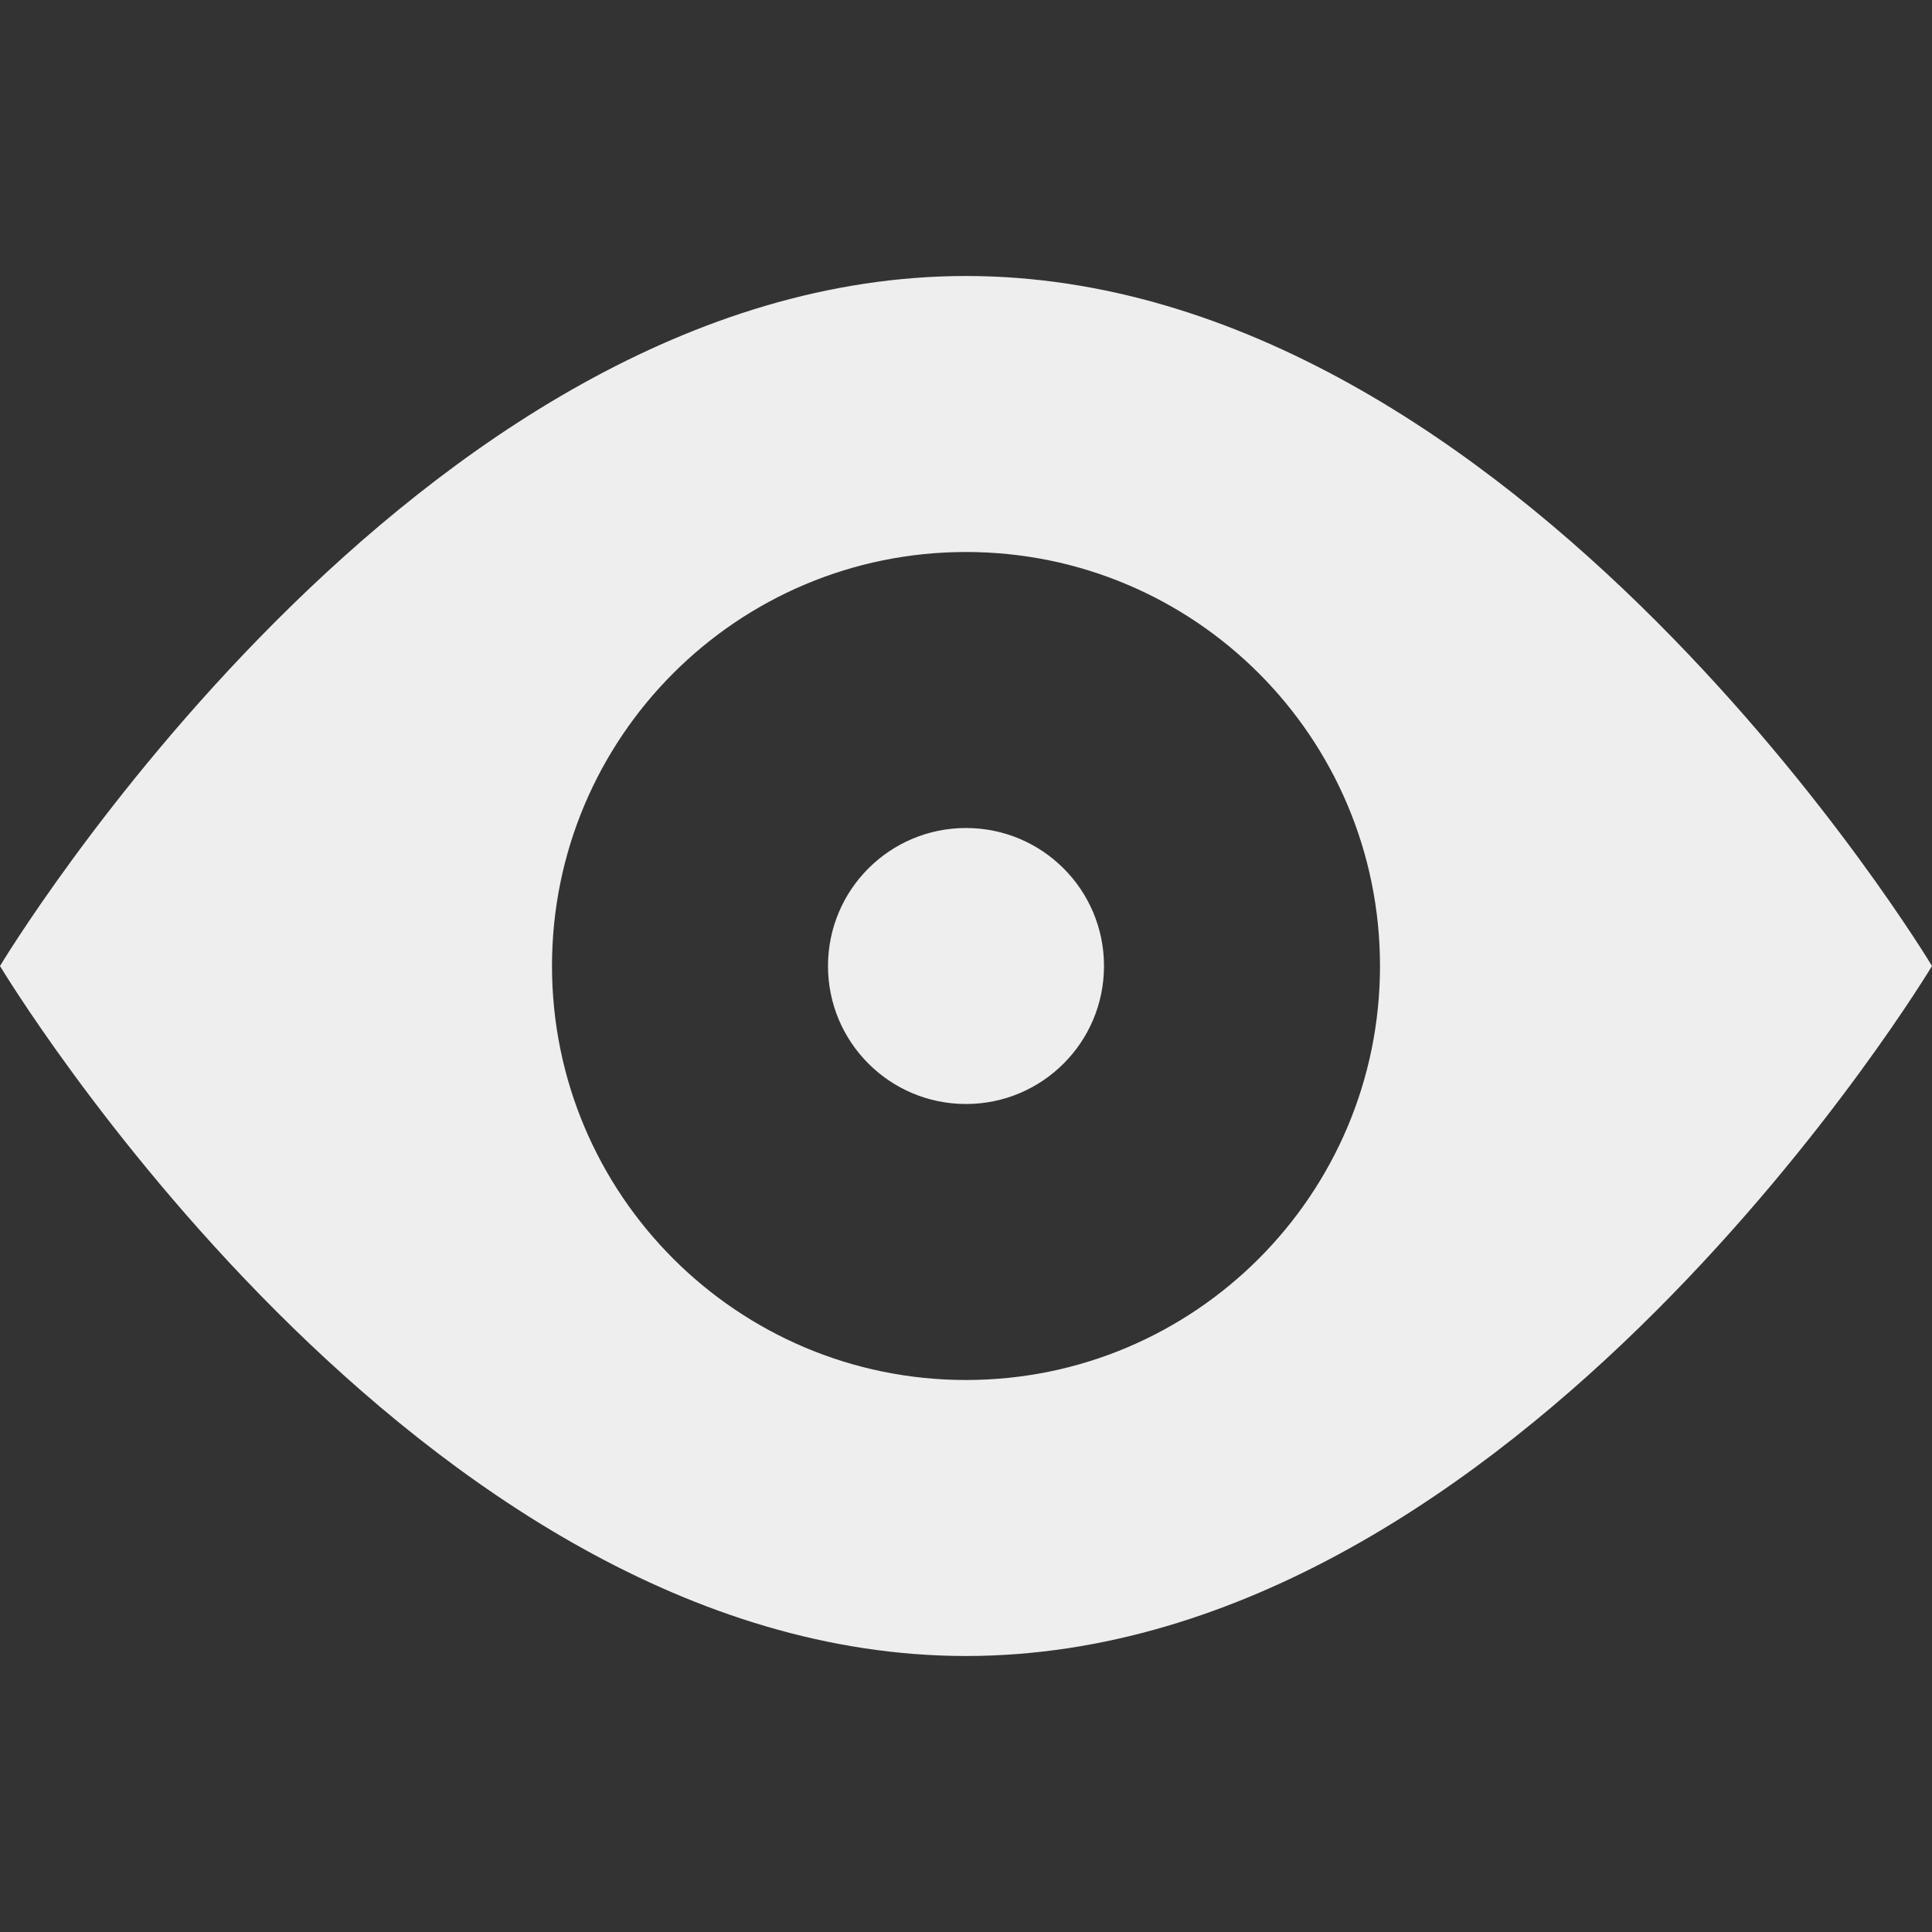
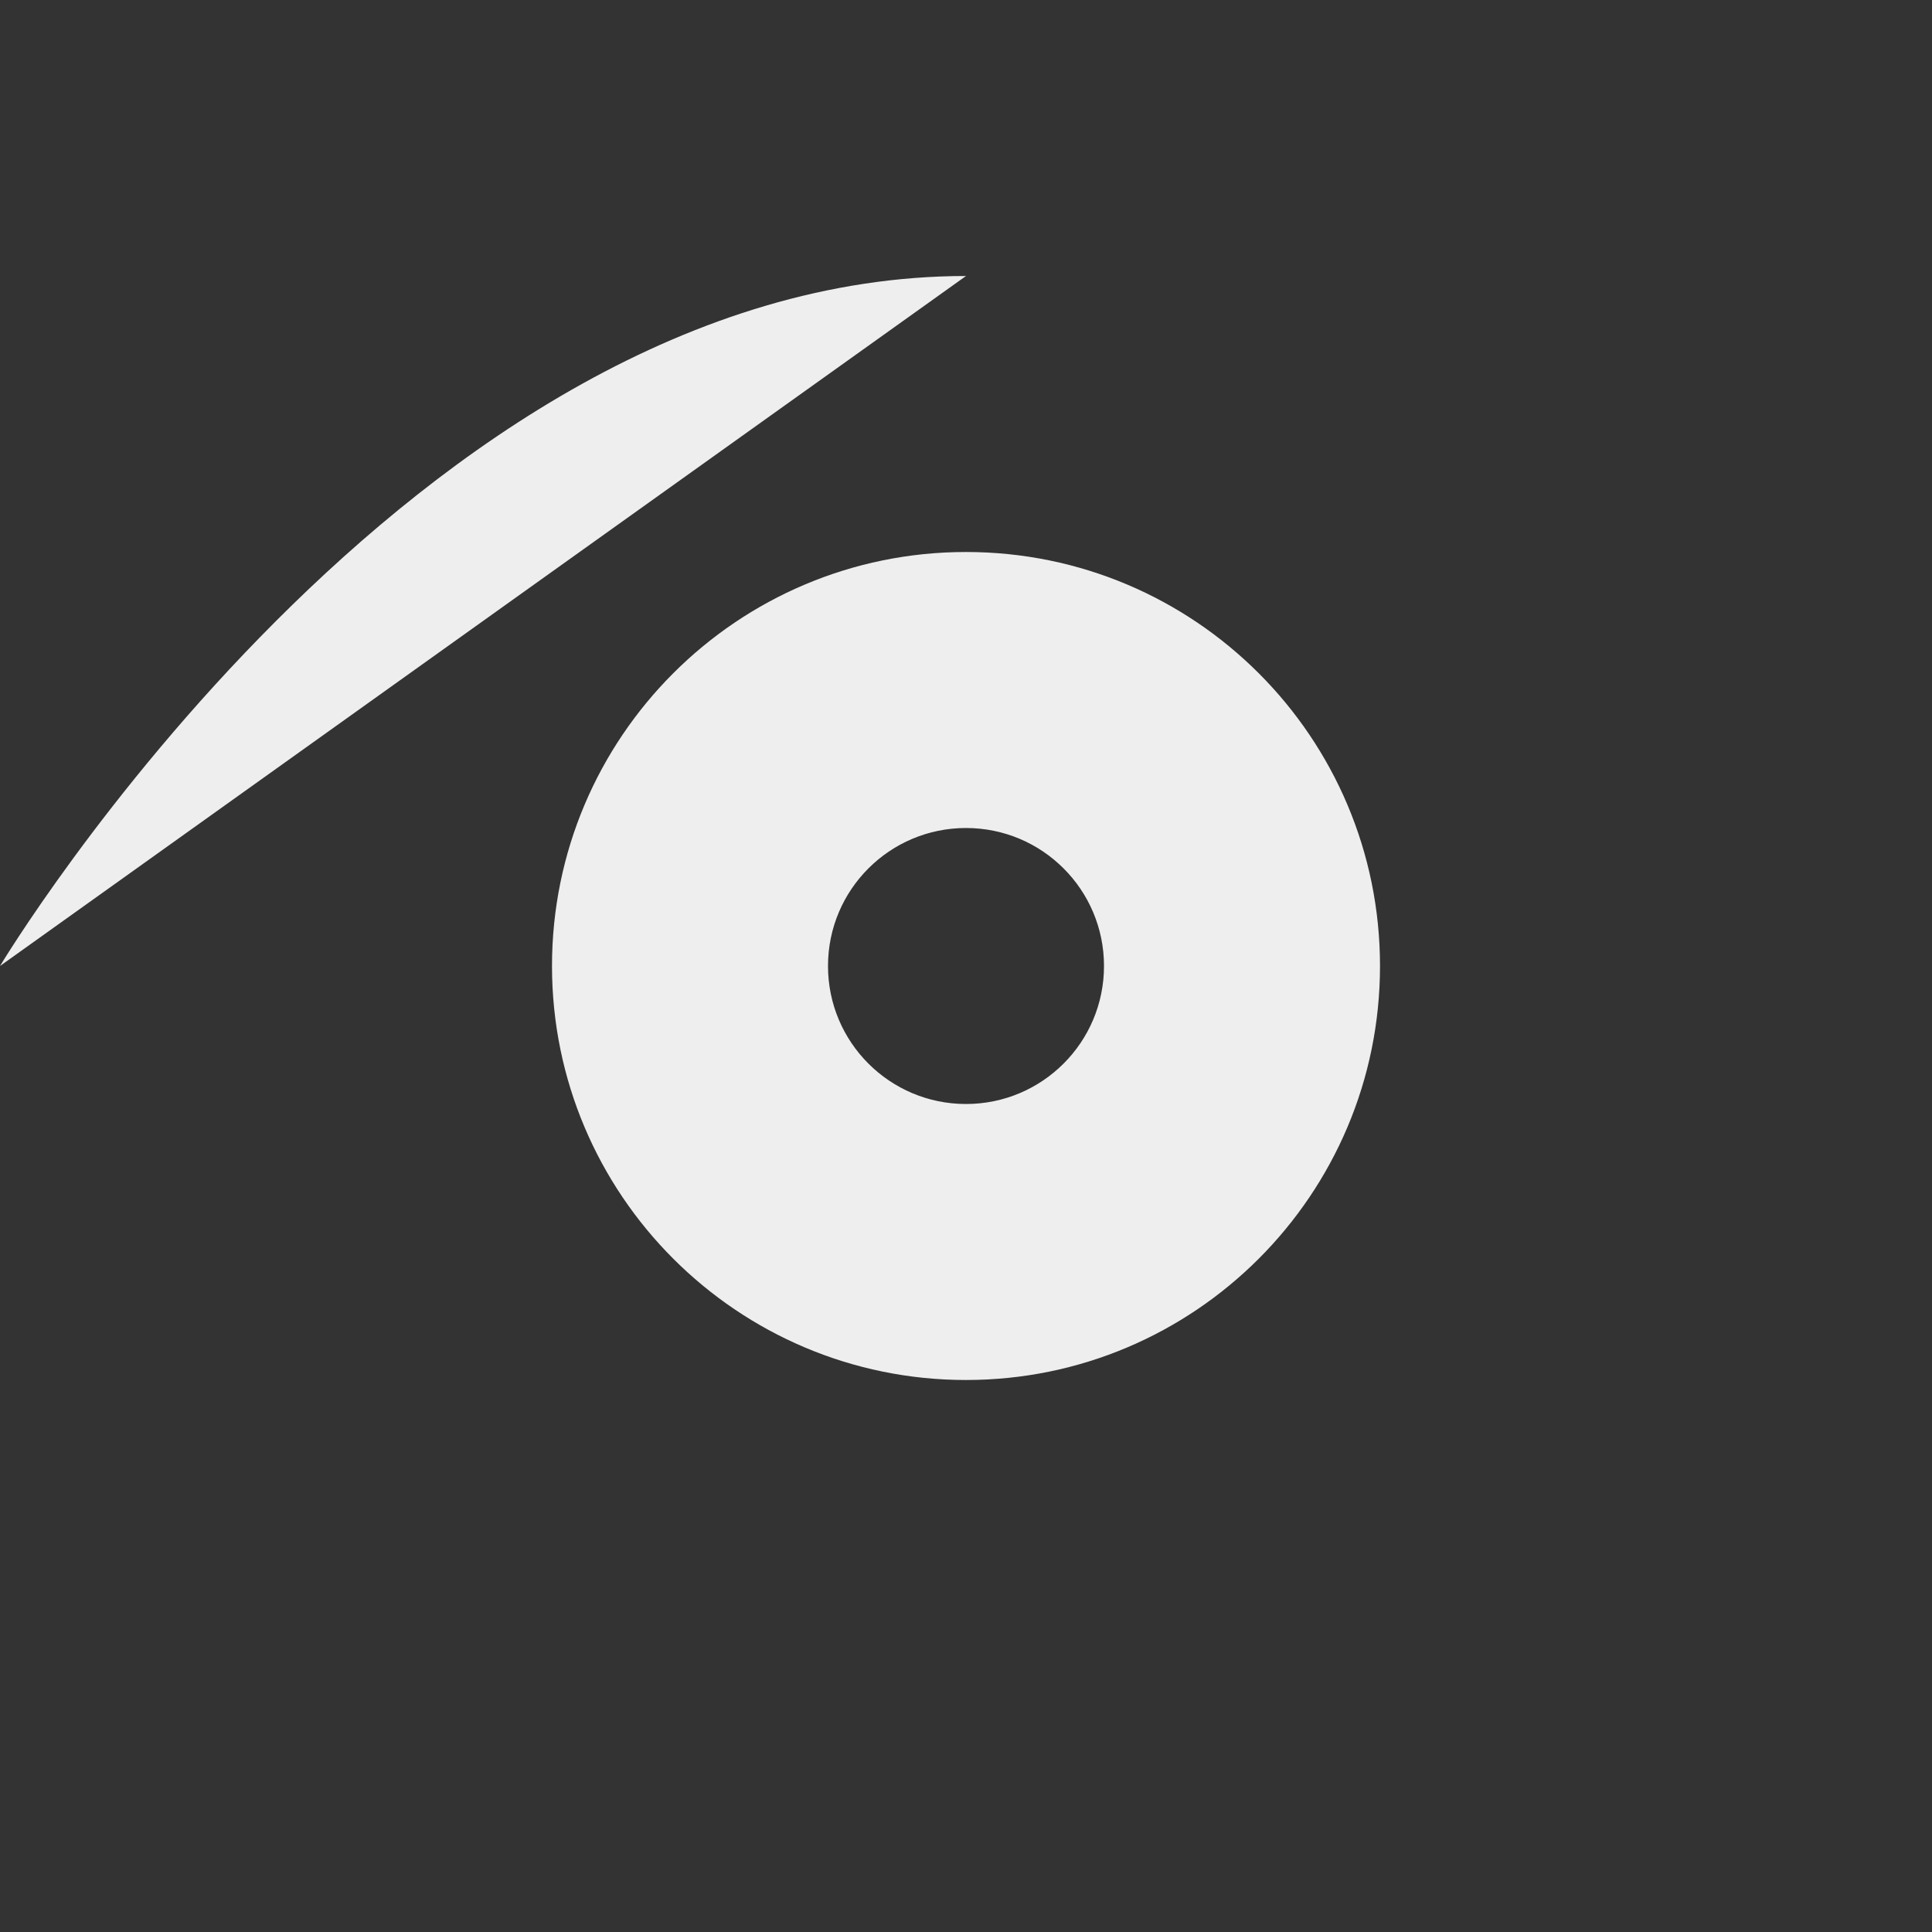
<svg xmlns="http://www.w3.org/2000/svg" version="1.1" id="Layer_1" x="0px" y="0px" width="14px" height="14px" viewBox="0 0 14 14" style="enable-background:new 0 0 14 14;" xml:space="preserve">
  <rect x="0" y="0" width="14" height="14" fill="#333333" stroke="none" />
-   <path fill="#EEE" d="M7,2C3,2,0,7,0,7s3,5,7,5s7-5,7-5S11,2,7,2z M7,10c-1.657,0-3-1.344-3-3c0-1.657,1.343-3,3-3  s3,1.343,3,3C10,8.656,8.657,10,7,10z M7,6C6.448,6,6,6.447,6,7c0,0.553,0.448,1,1,1s1-0.447,1-1C8,6.447,7.552,6,7,6z" />
+   <path fill="#EEE" d="M7,2C3,2,0,7,0,7s7-5,7-5S11,2,7,2z M7,10c-1.657,0-3-1.344-3-3c0-1.657,1.343-3,3-3  s3,1.343,3,3C10,8.656,8.657,10,7,10z M7,6C6.448,6,6,6.447,6,7c0,0.553,0.448,1,1,1s1-0.447,1-1C8,6.447,7.552,6,7,6z" />
</svg>